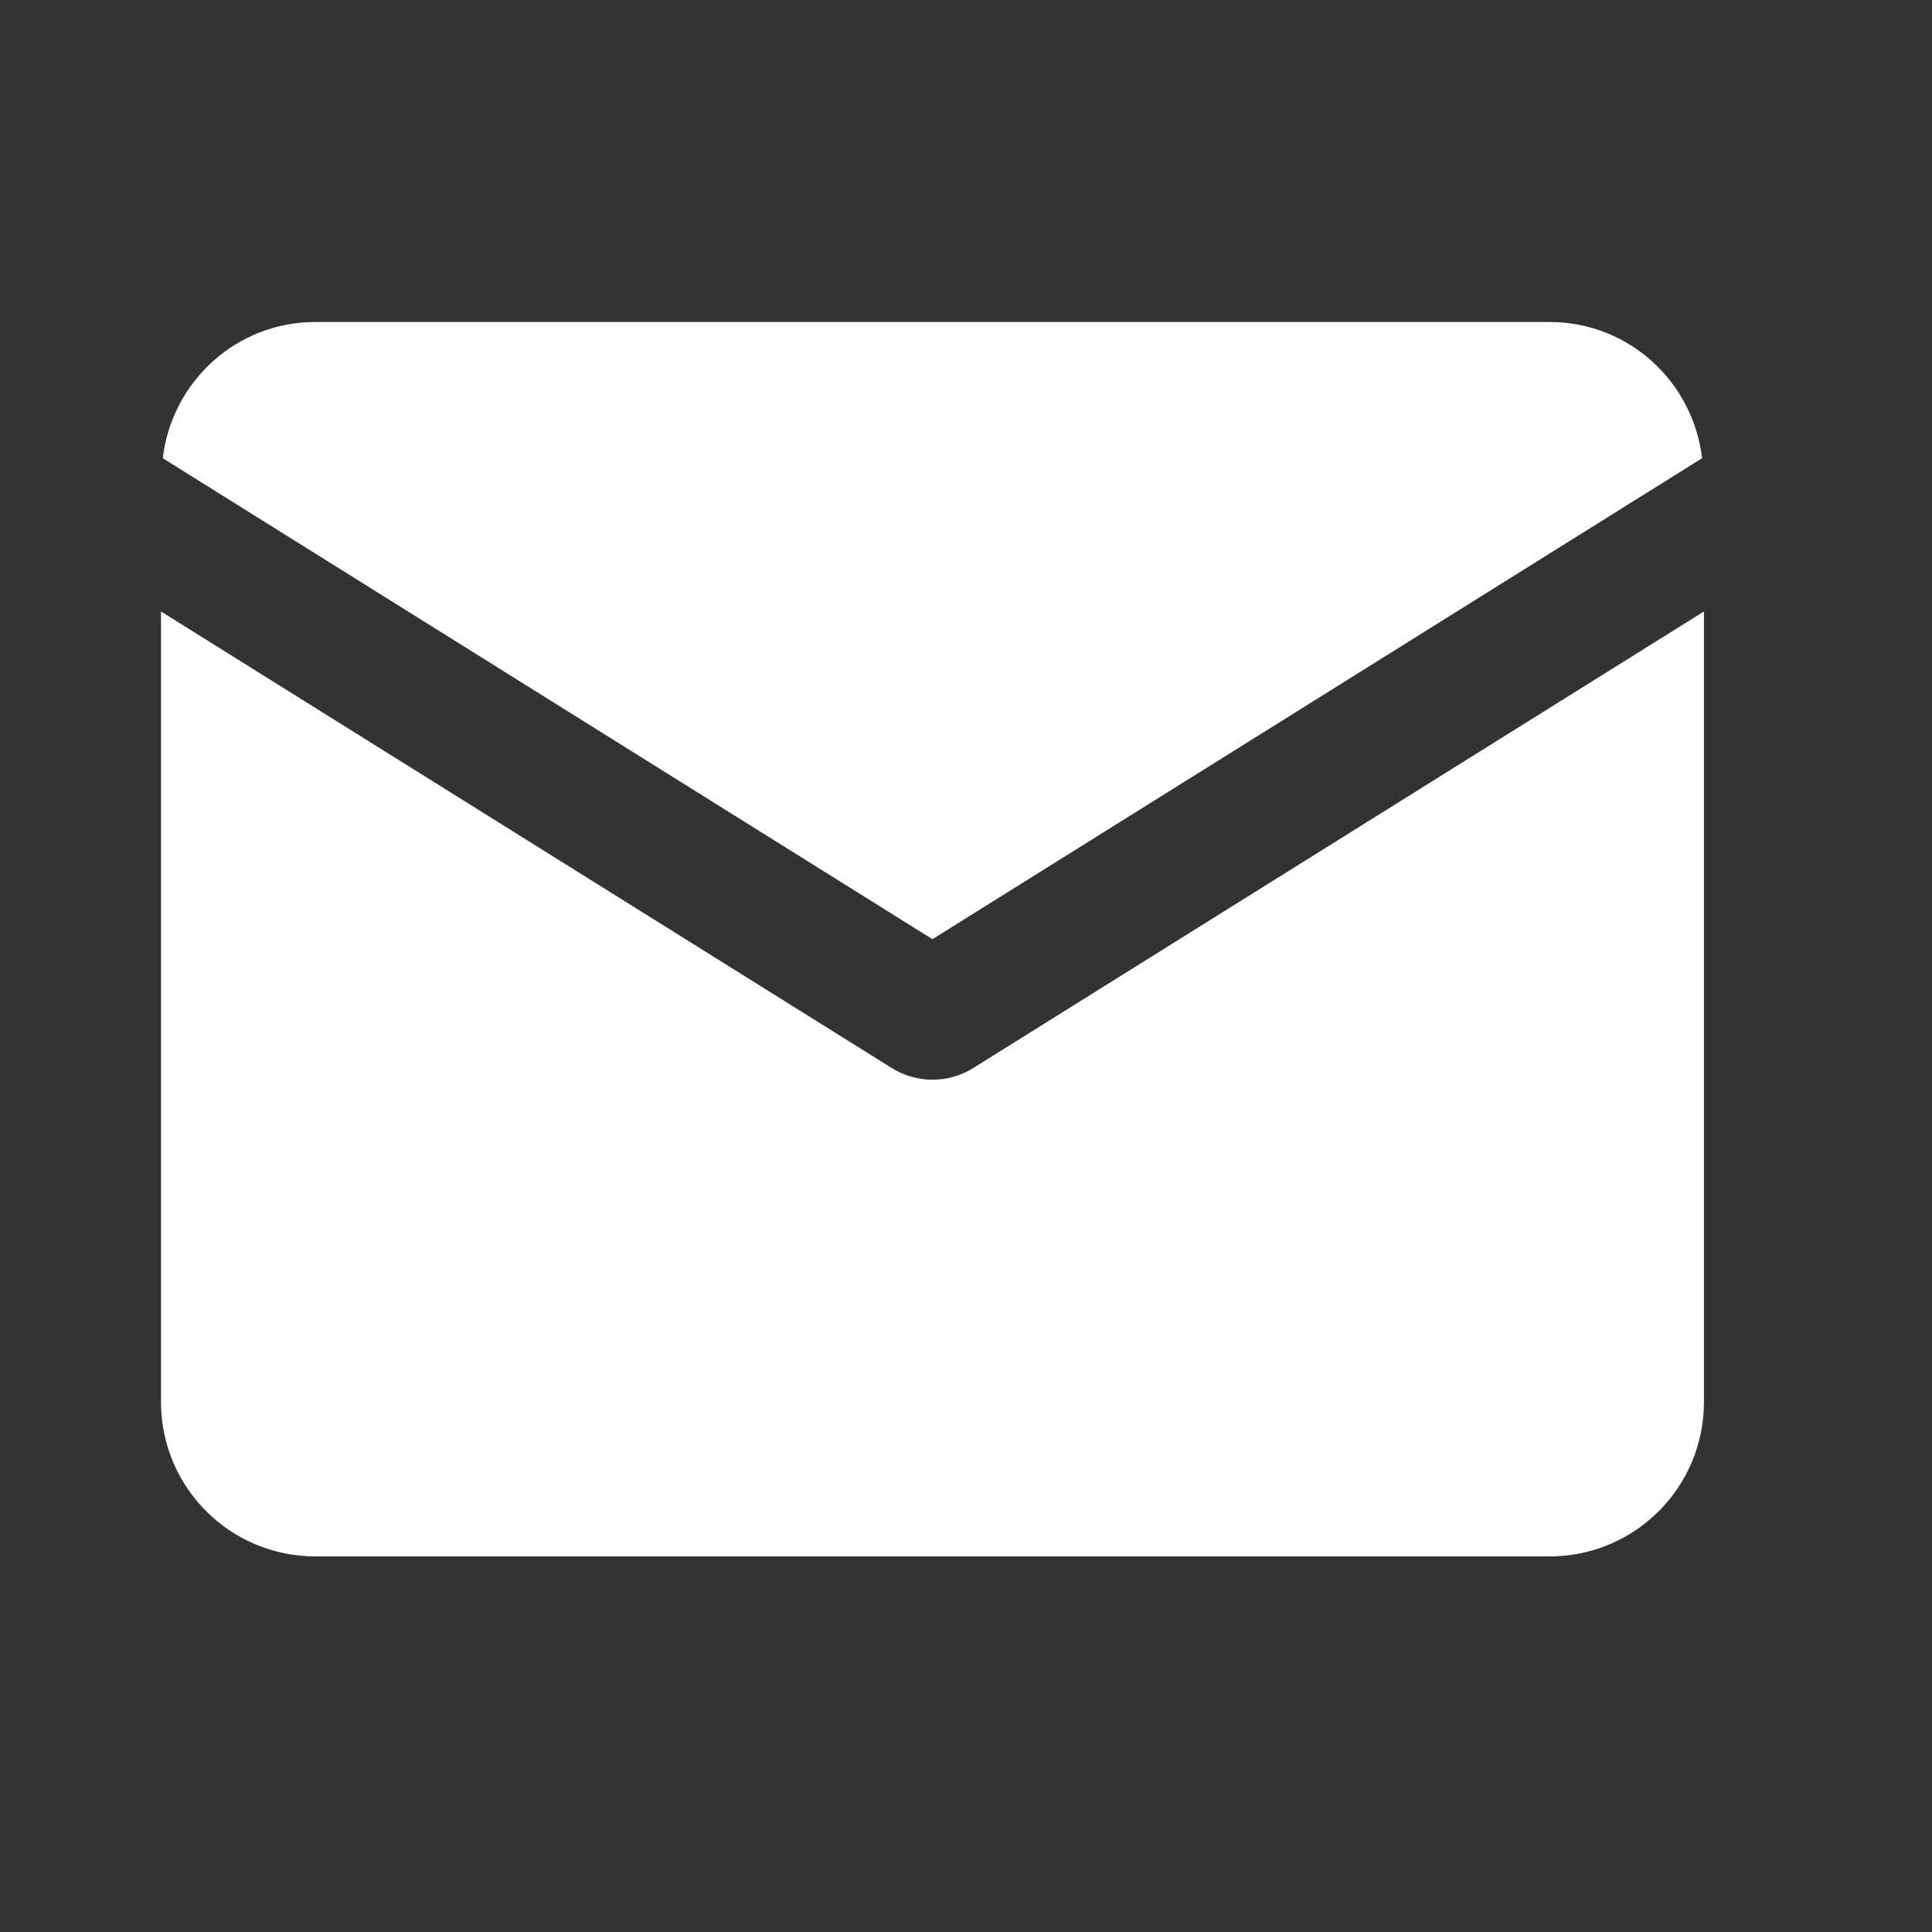
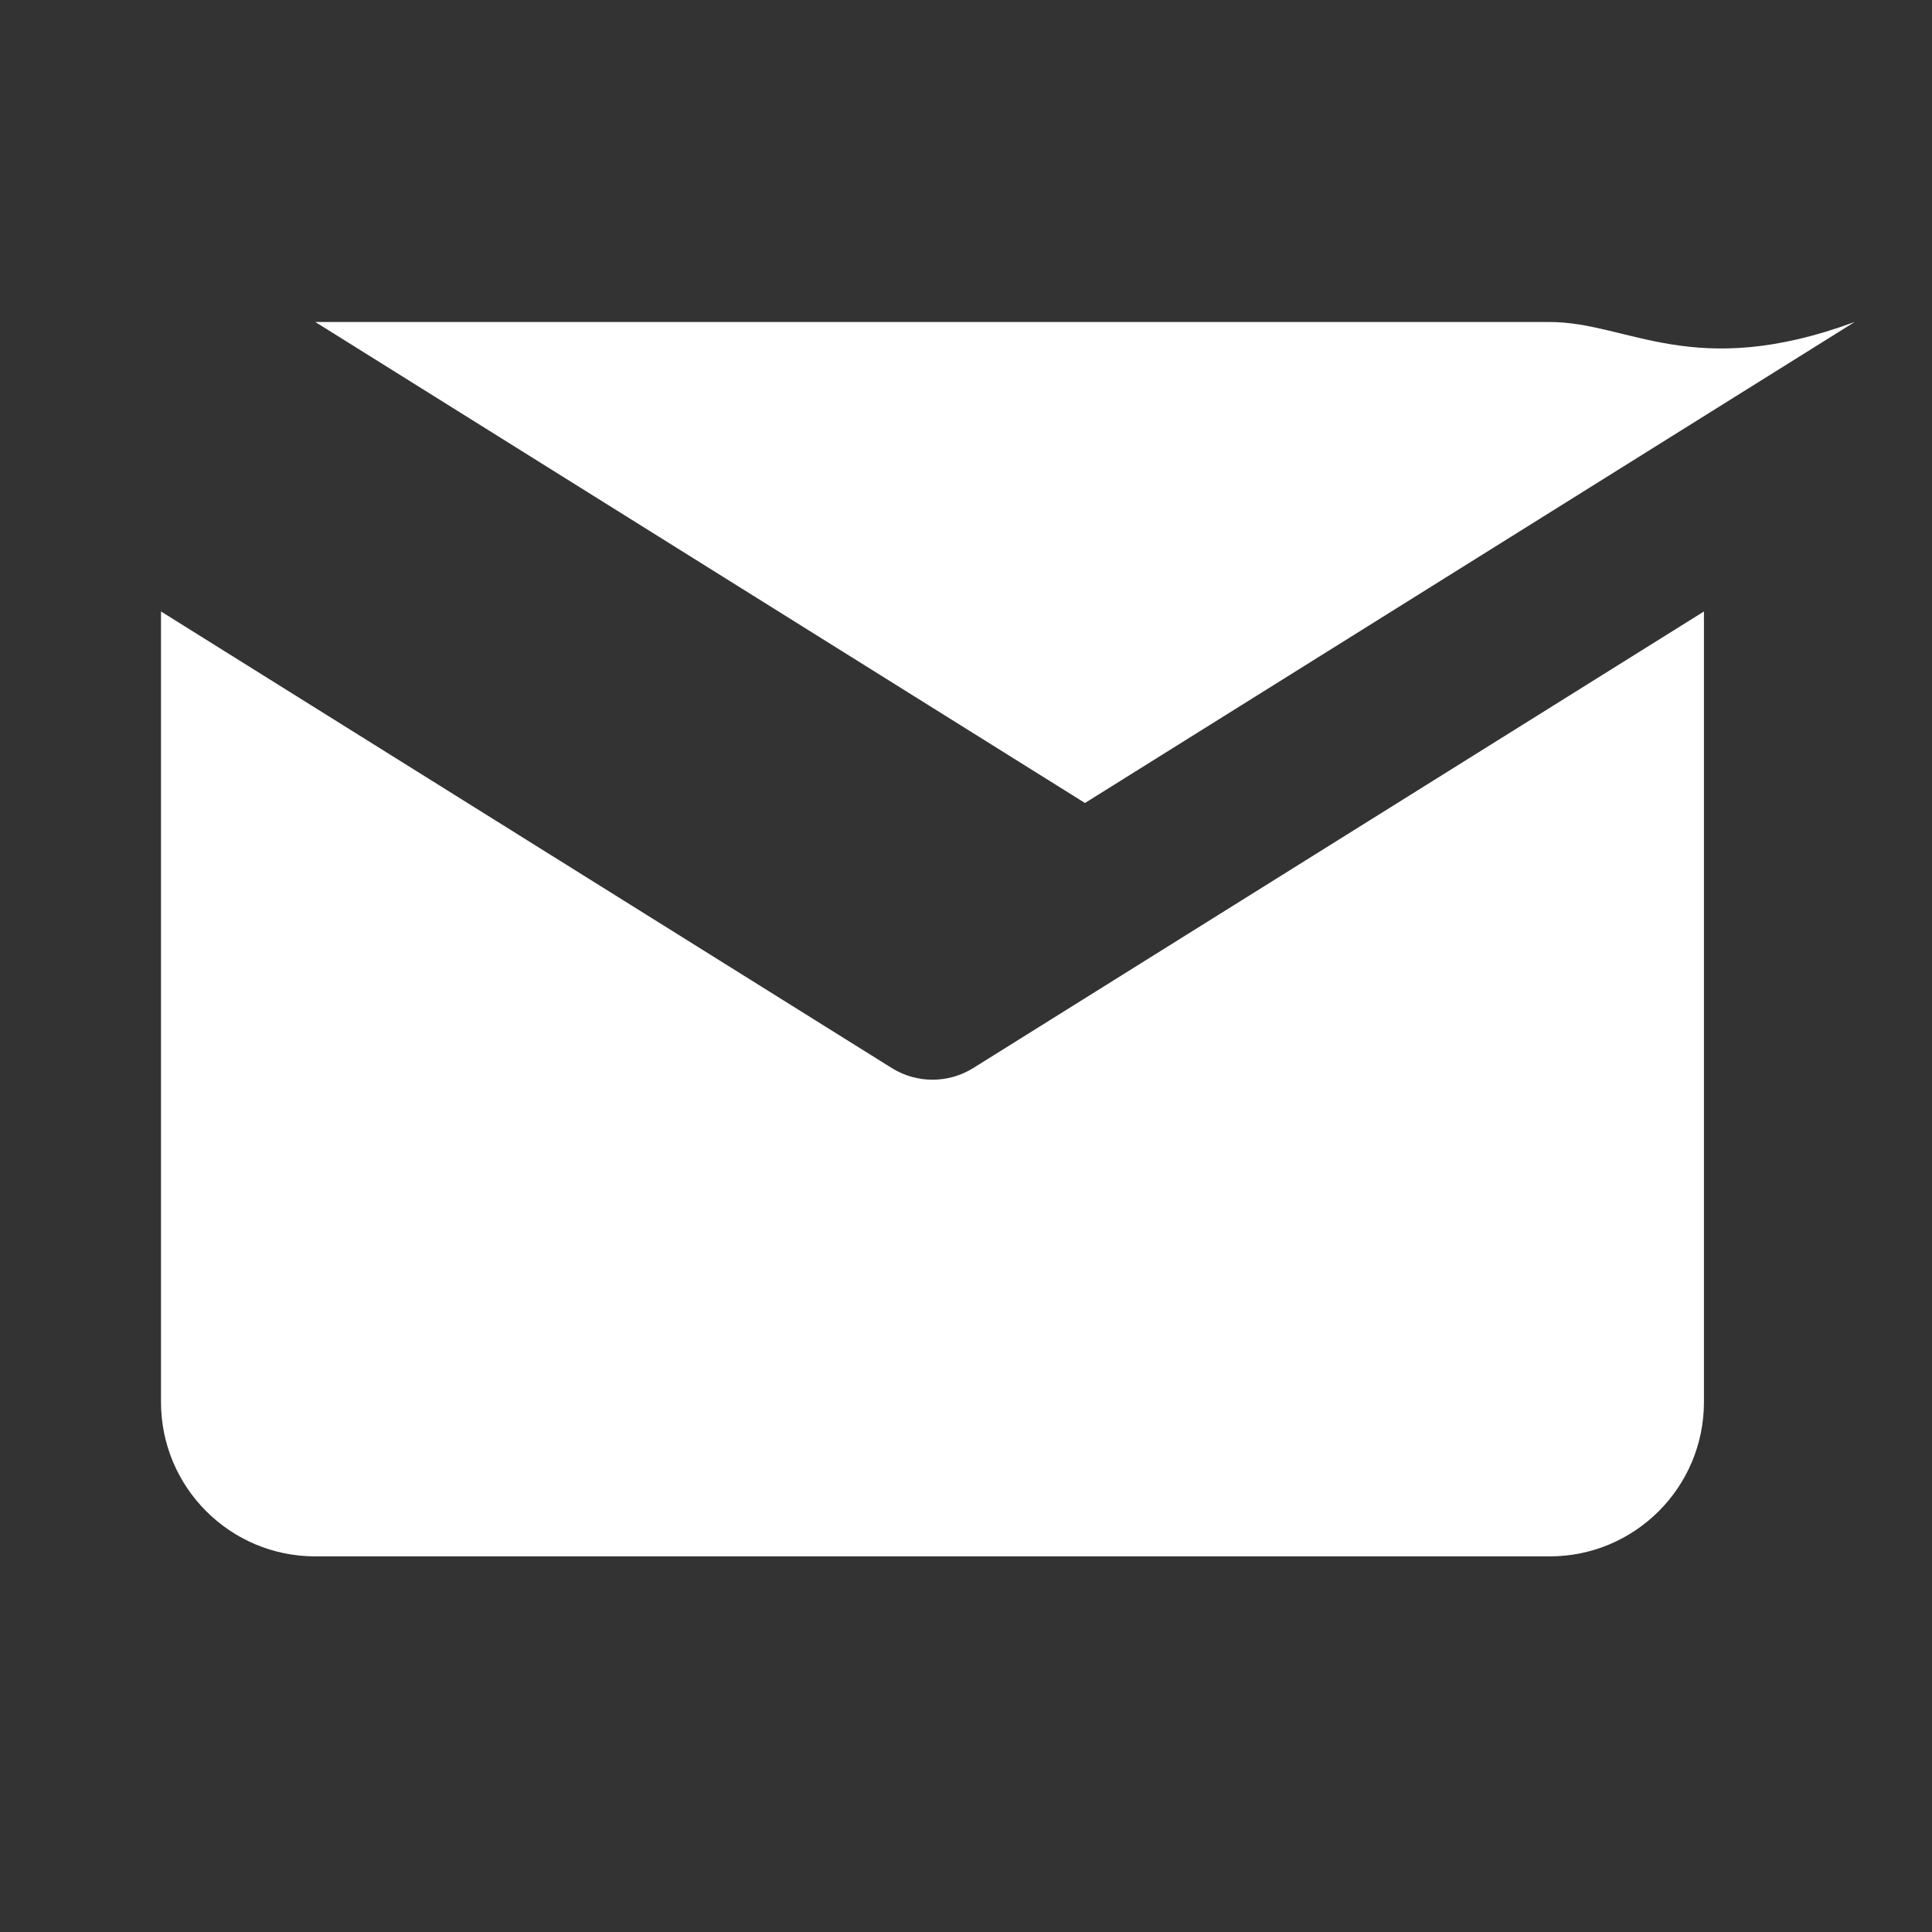
<svg xmlns="http://www.w3.org/2000/svg" version="1.1" id="Layer_1" x="0px" y="0px" viewBox="0 0 24 24" style="enable-background:new 0 0 24 24;" xml:space="preserve">
  <rect x="0" y="0" width="24" height="24" fill="#333333" stroke="none" />
  <style type="text/css">
	.st0{fill-rule:evenodd;clip-rule:evenodd;fill:#D8D8D8;fill-opacity:0;}
</style>
  <title>ic-email</title>
  <desc>Created with Sketch.</desc>
-   <path fill="#ffffff" id="Shape" d="M3.917,4C2.935,4,2.135,4.74,2.022,5.692l9.561,5.975l9.561-5.975  C21.032,4.74,20.231,4,19.25,4H3.917z M2,7.596v9.821c0,1.059,0.858,1.917,1.917,1.917H19.25  c1.059,0,1.917-0.858,1.917-1.917V7.596l-9.076,5.671c-0.31,0.194-0.704,0.194-1.014,0  L2,7.596z" />
-   <rect id="Rectangle" class="st0" width="24" height="24" />
+   <path fill="#ffffff" id="Shape" d="M3.917,4l9.561,5.975l9.561-5.975  C21.032,4.74,20.231,4,19.25,4H3.917z M2,7.596v9.821c0,1.059,0.858,1.917,1.917,1.917H19.25  c1.059,0,1.917-0.858,1.917-1.917V7.596l-9.076,5.671c-0.31,0.194-0.704,0.194-1.014,0  L2,7.596z" />
</svg>